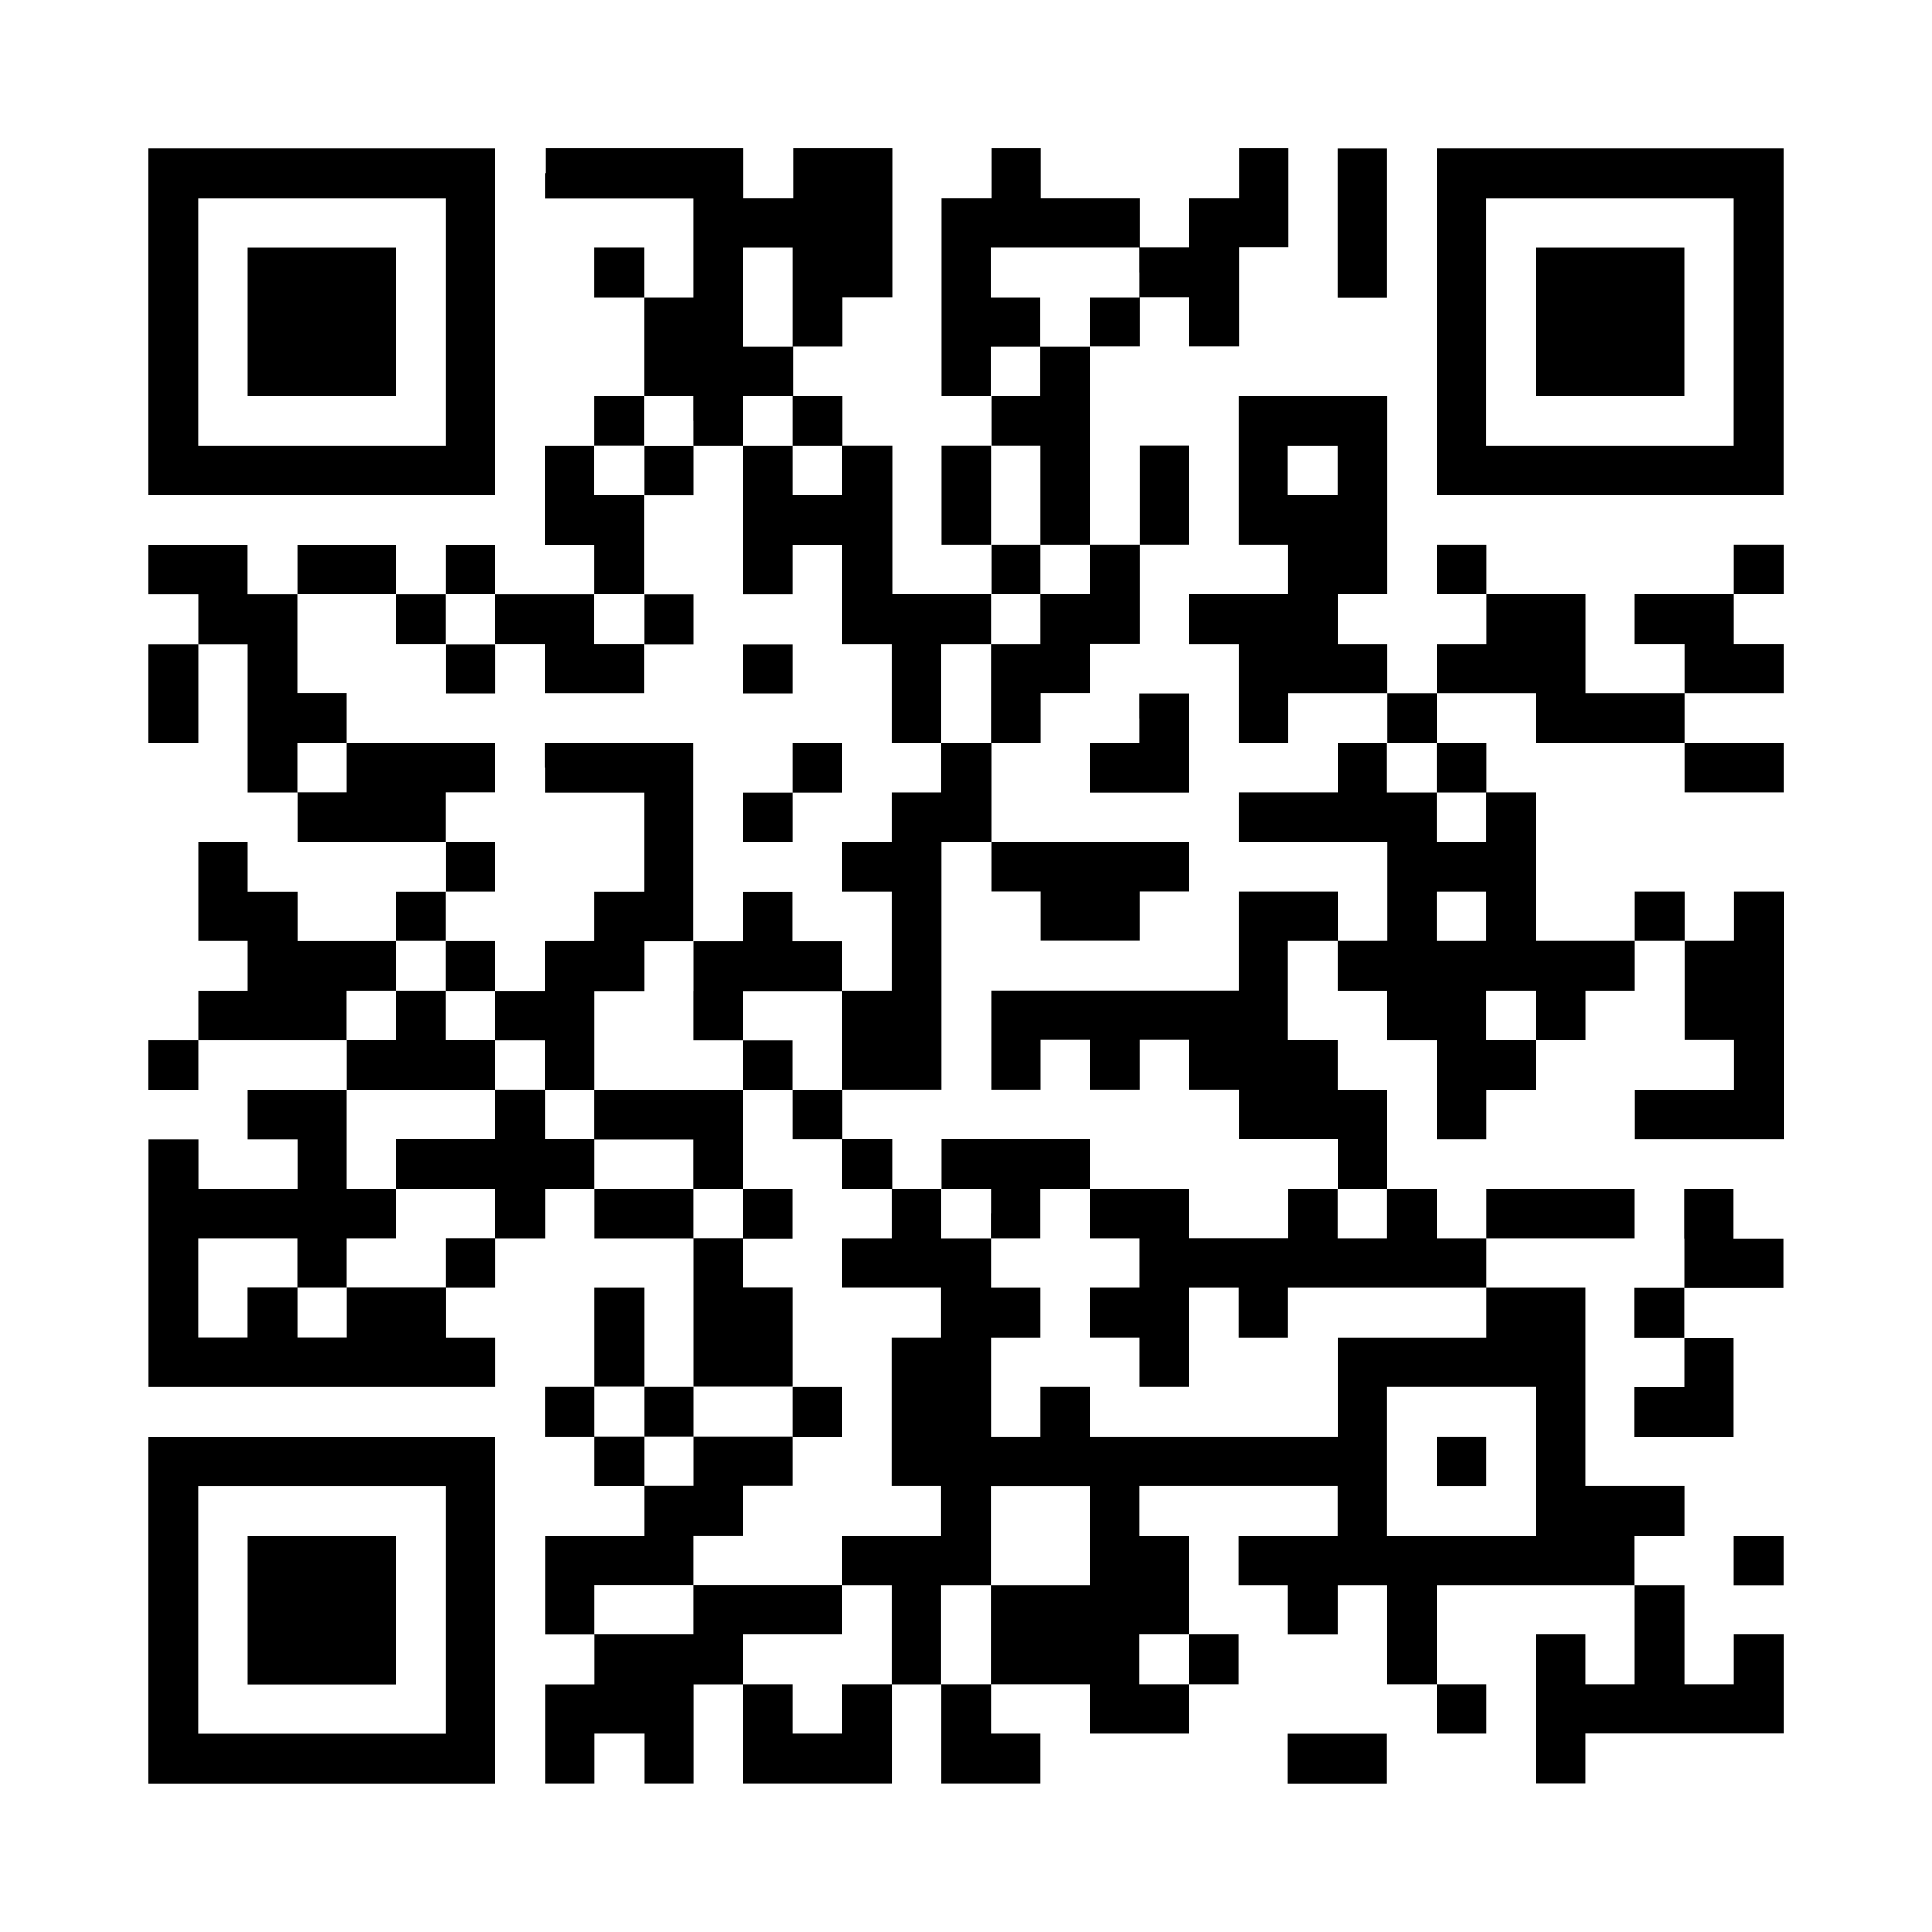
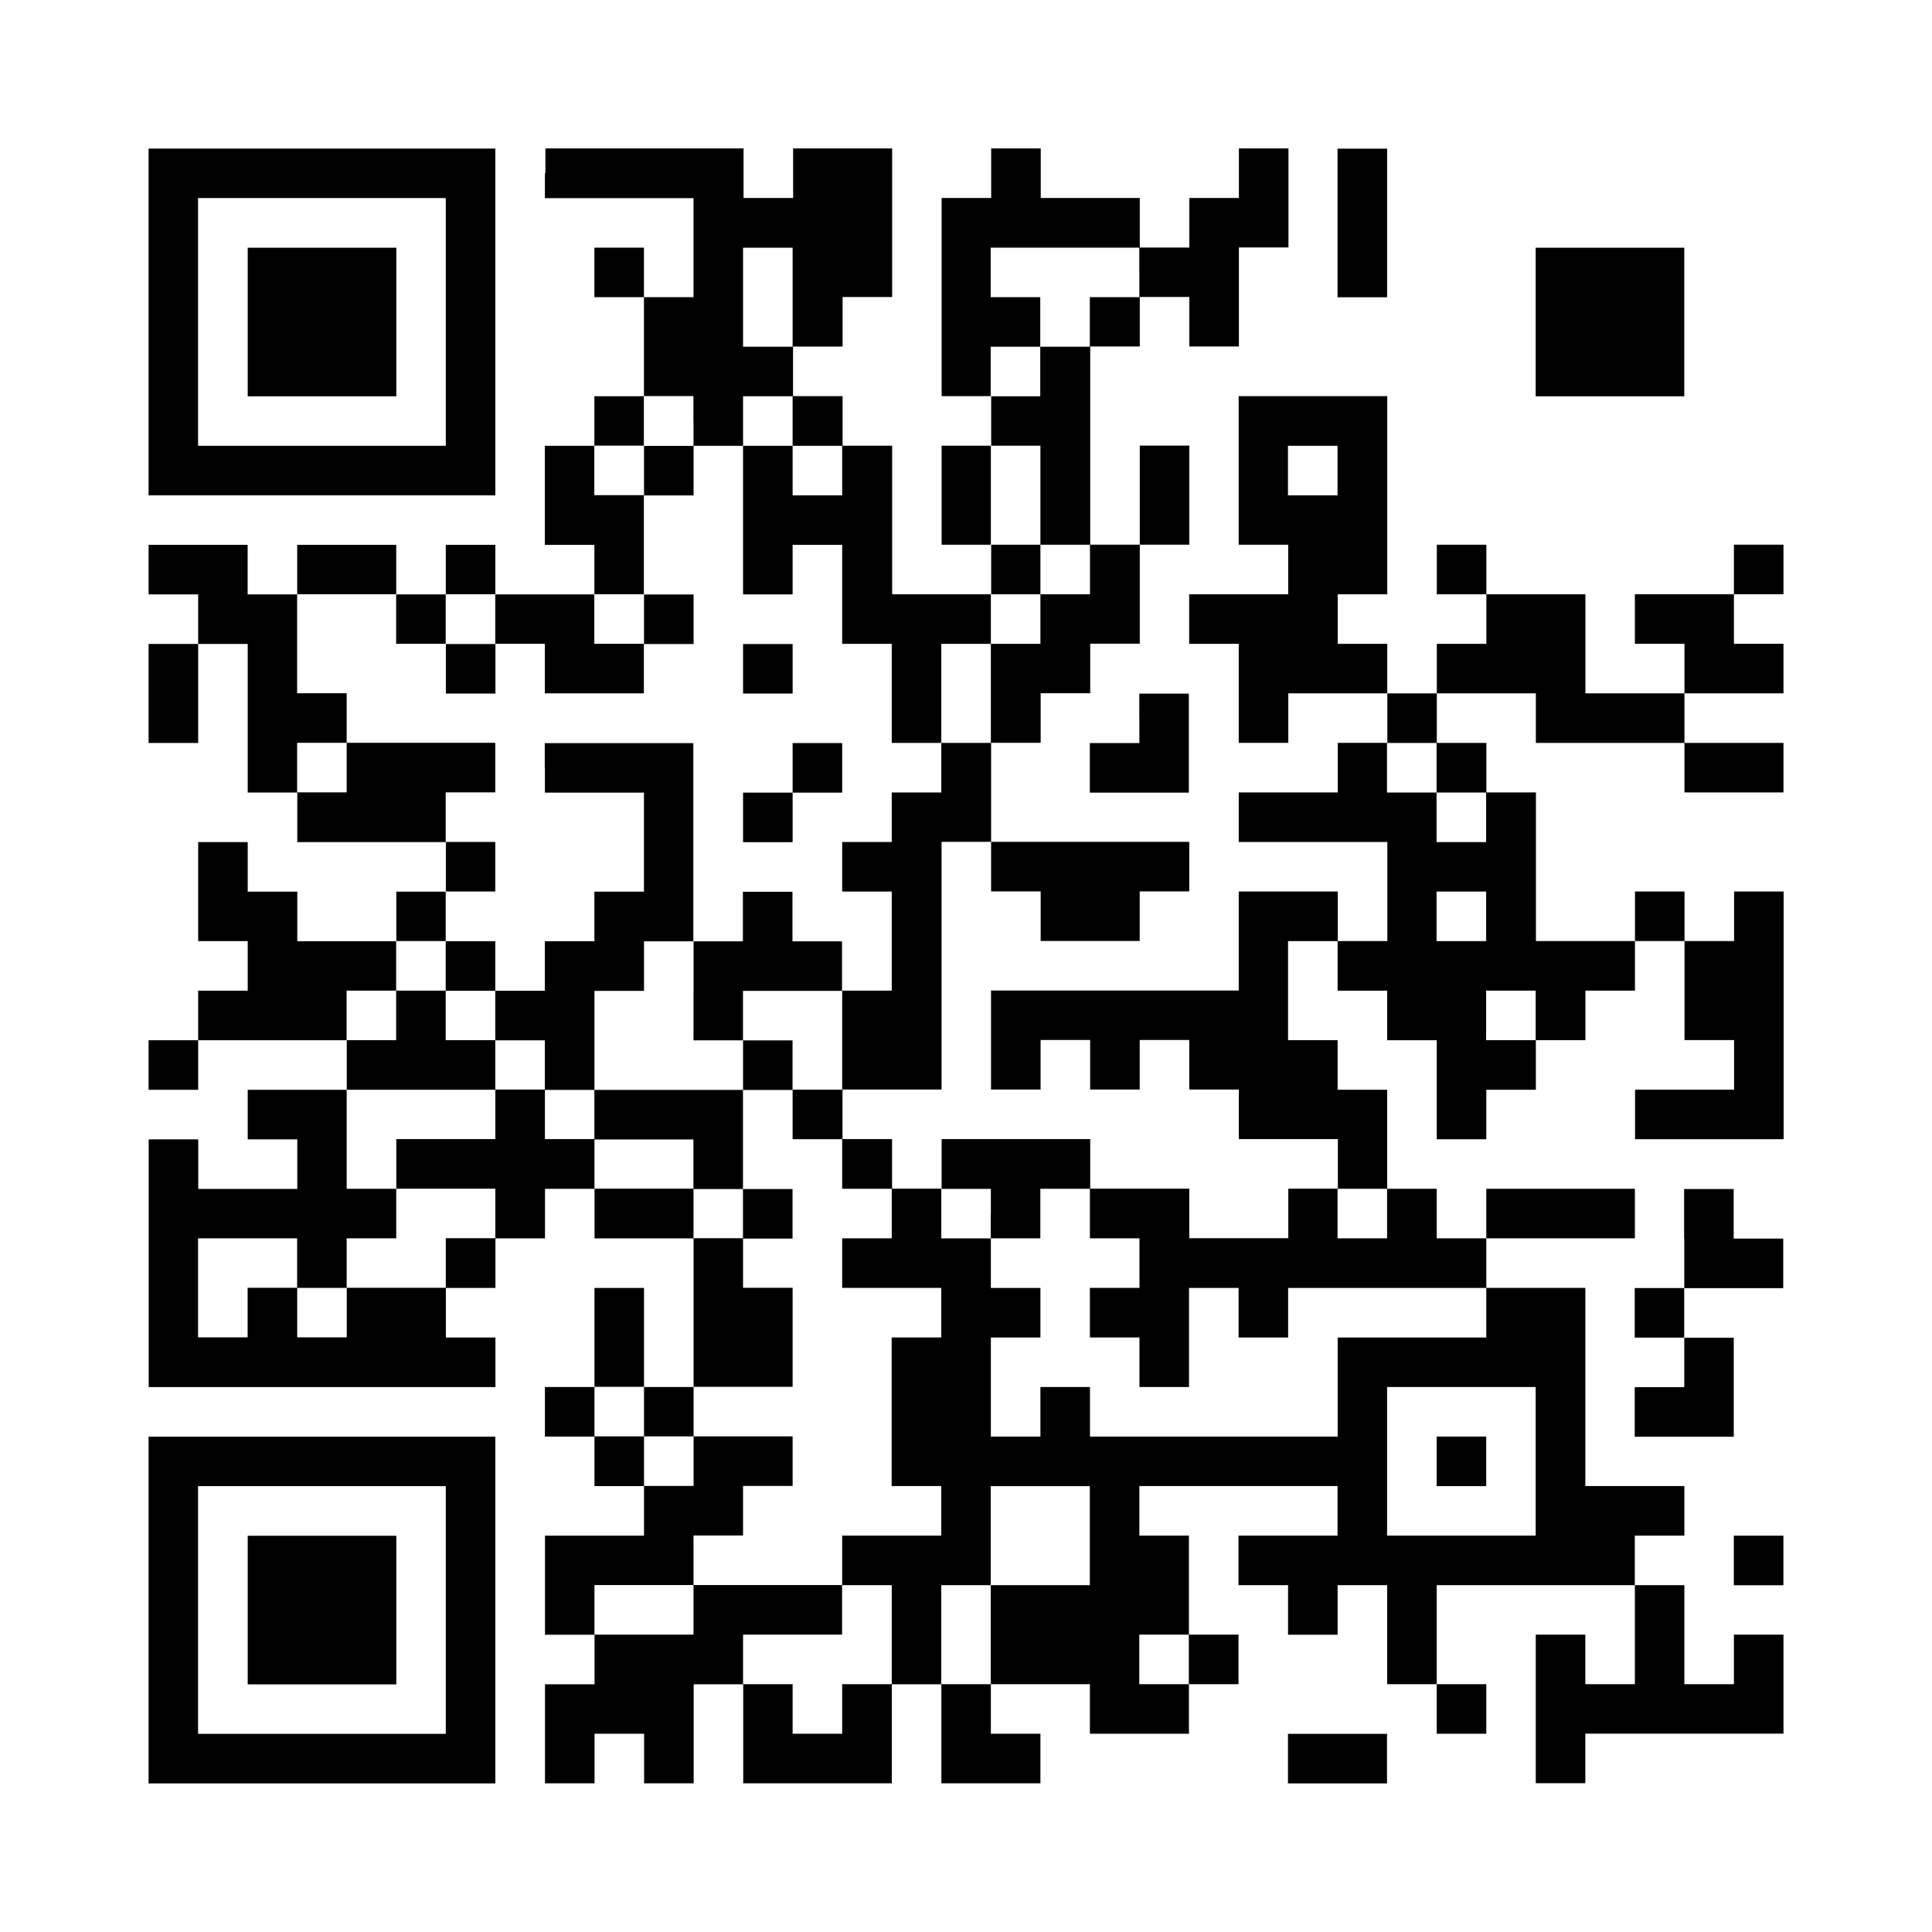
<svg xmlns="http://www.w3.org/2000/svg" id="b" width="230" height="230" viewBox="0 0 230 230">
  <g id="c">
    <rect width="230" height="230" style="fill:#fff;" />
    <path d="m17.69,38.33v20.64h41.28V17.69H17.69v20.64Zm35.38,0v14.74h-29.49v-29.49h29.49v14.74Z" />
    <path d="m29.49,38.33v8.85h17.69v-17.69h-17.69v8.85Z" />
    <path d="m64.87,20.64v2.95h17.69v11.79h-5.9v-5.9h-5.9v5.9h5.9v11.79h-5.9v5.9h-5.9v11.79h5.9v5.9h-11.79v-5.9h-5.9v5.9h-5.9v-5.9h-11.79v5.9h-5.9v-5.9h-11.79v5.9h5.9v5.9h-5.9v11.79h5.9v-11.79h5.9v17.69h5.9v5.9h17.69v5.9h-5.9v5.9h-11.79v-5.9h-5.9v-5.9h-5.9v11.79h5.9v5.9h-5.9v5.9h-5.9v5.9h5.9v-5.9h17.69v5.9h-11.79v5.9h5.9v5.9h-11.79v-5.9h-5.9v29.49h41.28v-5.9h-5.9v-5.9h5.9v-5.9h5.9v-5.9h5.9v5.9h11.79v17.69h-5.9v-11.79h-5.9v11.79h-5.9v5.9h5.9v5.9h5.9v5.9h-11.79v11.79h5.9v5.9h-5.9v11.79h5.9v-5.9h5.9v5.9h5.9v-11.79h5.9v11.79h17.69v-11.79h5.9v11.79h11.79v-5.9h-5.9v-5.9h11.79v5.9h11.79v-5.9h5.9v-5.9h-5.9v-11.79h-5.9v-5.9h23.59v5.9h-11.79v5.9h5.9v5.9h5.9v-5.9h5.9v11.79h5.9v5.9h5.9v-5.9h-5.9v-11.79h23.59v11.79h-5.9v-5.9h-5.9v17.69h5.9v-5.9h23.59v-11.79h-5.9v5.9h-5.9v-11.79h-5.9v-5.9h5.9v-5.9h-11.79v-23.59h-11.79v-5.9h17.69v-5.9h-17.69v5.9h-5.9v-5.9h-5.9v-11.79h-5.9v-5.9h-5.9v-11.79h5.9v5.9h5.9v5.9h5.9v11.79h5.9v-5.9h5.9v-5.9h5.9v-5.9h5.9v-5.9h5.9v11.79h5.9v5.9h-11.79v5.9h17.69v-29.49h-5.9v5.9h-5.9v-5.9h-5.9v5.9h-11.79v-17.69h-5.9v-5.9h-5.9v-5.9h11.79v5.9h17.69v5.9h11.79v-5.9h-11.79v-5.9h11.79v-5.9h-5.9v-5.9h5.9v-5.9h-5.9v5.9h-11.79v5.9h5.9v5.9h-11.79v-11.79h-11.79v-5.9h-5.9v5.9h5.9v5.9h-5.9v5.9h-5.9v-5.9h-5.9v-5.9h5.9v-23.59h-17.69v17.69h5.9v5.9h-11.79v5.9h5.9v11.79h5.9v-5.9h11.79v5.9h-5.9v5.9h-11.79v5.9h17.69v11.79h-5.9v-5.9h-11.79v11.79h-29.49v11.79h5.9v-5.9h5.9v5.9h5.9v-5.9h5.9v5.9h5.9v5.9h11.79v5.9h-5.9v5.9h-11.79v-5.9h-11.79v-5.9h-17.69v5.9h-5.9v-5.9h-5.9v-5.9h11.79v-29.49h5.9v5.9h5.9v5.9h11.79v-5.9h5.9v-5.9h-23.59v-11.79h5.9v-5.9h5.9v-5.9h5.9v-11.79h5.9v-11.79h-5.9v11.79h-5.9v-23.59h5.9v-5.9h5.9v5.9h5.9v-11.79h5.9v-11.79h-5.9v5.9h-5.9v5.9h-5.9v-5.9h-11.79v-5.9h-5.9v5.9h-5.9v23.59h5.9v5.9h-5.9v11.79h5.9v5.9h-11.79v-17.69h-5.9v-5.9h-5.9v-5.9h5.9v-5.9h5.9v-17.69h-11.79v5.9h-5.9v-5.9h-23.59v2.95Zm29.49,14.74v5.9h-5.9v-11.79h5.9v5.9Zm41.28-2.95v2.95h-5.9v5.9h-5.9v5.9h-5.9v-5.9h5.9v-5.9h-5.9v-5.9h17.69v2.95Zm-53.08,17.69v2.95h5.9v-5.9h5.9v5.9h5.9v5.9h-5.9v-5.9h-5.9v17.69h5.9v-5.9h5.9v11.79h5.9v11.79h5.9v-11.79h5.9v-5.9h5.9v-5.9h-5.9v-11.79h5.9v11.79h5.9v5.9h-5.9v5.9h-5.9v11.79h-5.9v5.9h-5.9v5.9h-5.9v5.9h5.9v11.79h-5.9v11.79h-5.9v5.9h5.9v5.9h5.9v5.9h-5.9v5.9h11.79v5.9h-5.9v17.69h5.9v5.9h-11.79v5.9h5.9v11.79h-5.9v5.9h-5.9v-5.9h-5.9v-5.9h11.79v-5.9h-17.69v5.9h-11.79v-5.9h11.79v-5.9h5.9v-5.9h5.9v-5.9h-11.79v5.9h-5.9v-5.9h-5.9v-5.9h5.9v5.9h5.9v-5.9h11.79v-11.79h-5.9v-5.9h-5.9v-5.9h-11.79v-5.9h-5.9v-5.9h-5.9v5.9h-11.79v5.9h11.79v5.9h-5.9v5.9h-11.79v5.9h-5.9v-5.9h-5.9v5.9h-5.9v-11.79h11.79v5.9h5.9v-5.9h5.9v-5.9h-5.9v-11.79h17.69v-5.9h-5.9v-5.9h-5.9v5.9h-5.9v-5.9h5.9v-5.9h5.9v-5.9h5.9v-5.9h-5.9v-5.9h5.9v-5.9h-17.69v5.9h-5.9v-5.9h5.9v-5.9h-5.9v-11.79h11.79v5.9h5.9v-5.9h5.9v5.9h5.9v5.9h11.79v-5.9h-5.9v-5.9h5.9v-11.79h-5.9v-5.9h5.9v-5.9h5.9v2.95Zm76.67,5.9v2.95h-5.9v-5.9h5.9v2.95Zm11.79,35.38v2.95h5.9v5.9h-5.9v-5.9h-5.9v-5.9h5.9v2.95Zm5.9,17.69v2.95h-5.9v-5.9h5.9v2.95Zm5.9,11.79v2.95h-5.9v-5.9h5.9v2.95Zm-64.87,23.59v2.95h5.9v-5.9h5.9v5.9h5.9v5.9h-5.9v5.9h5.9v5.9h5.9v-11.79h5.9v5.9h5.9v-5.9h23.59v5.9h-17.69v11.79h-29.49v-5.9h-5.9v5.9h-5.9v-11.79h5.9v-5.9h-5.9v-5.9h-5.9v-5.9h5.9v2.95Zm47.18,0v2.95h-5.9v-5.9h5.9v2.95Zm17.69,29.49v8.85h-17.69v-17.69h17.69v8.85Zm-53.08,8.85v5.9h-11.79v11.79h-5.9v-11.79h5.9v-11.79h11.79v5.9Zm11.79,14.74v2.95h-5.9v-5.9h5.9v2.95Z" />
    <path d="m76.67,56.03v2.95h5.9v-5.9h-5.9v2.95Z" />
    <path d="m76.67,73.72v2.95h5.9v-5.9h-5.9v2.95Z" />
    <path d="m53.08,79.62v2.95h5.9v-5.9h-5.9v2.95Z" />
    <path d="m88.46,79.62v2.95h5.9v-5.9h-5.9v2.95Z" />
    <path d="m64.87,91.41v2.95h11.79v11.79h-5.9v5.9h-5.9v5.9h-5.9v-5.9h-5.9v5.9h5.9v5.9h5.9v5.9h5.9v5.9h11.79v5.9h5.9v5.9h5.9v-5.9h-5.9v-11.79h5.9v-5.9h-5.9v-5.9h11.79v-5.9h-5.9v-5.9h-5.9v5.9h-5.9v-23.59h-17.69v2.95Zm17.69,26.54v5.9h5.9v5.9h-17.69v-11.79h5.9v-5.9h5.9v5.9Z" />
    <path d="m94.36,91.41v2.95h-5.9v5.9h5.9v-5.9h5.9v-5.9h-5.9v2.95Z" />
-     <path d="m94.36,168.08v2.95h5.9v-5.9h-5.9v2.95Z" />
    <path d="m171.03,173.97v2.95h5.9v-5.9h-5.9v2.95Z" />
    <path d="m159.23,26.54v8.85h5.9v-17.69h-5.9v8.85Z" />
-     <path d="m171.03,38.33v20.64h41.28V17.69h-41.28v20.64Zm35.38,0v14.74h-29.49v-29.49h29.49v14.74Z" />
    <path d="m182.82,38.33v8.85h17.69v-17.69h-17.69v8.85Z" />
    <path d="m135.64,85.51v2.95h-5.9v5.9h11.79v-11.79h-5.9v2.95Z" />
    <path d="m200.51,147.44v5.9h-5.9v5.9h5.9v5.9h-5.9v5.9h11.79v-11.79h-5.9v-5.9h11.79v-5.9h-5.9v-5.9h-5.9v5.9Z" />
    <path d="m17.69,191.67v20.64h41.28v-41.28H17.69v20.64Zm35.38,0v14.74h-29.49v-29.49h29.49v14.74Z" />
    <path d="m29.49,191.67v8.85h17.69v-17.69h-17.69v8.85Z" />
-     <path d="m206.41,185.77v2.95h5.9v-5.9h-5.9v2.95Z" />
+     <path d="m206.41,185.77v2.95h5.9v-5.9h-5.9v2.95" />
    <path d="m153.33,209.36v2.95h11.79v-5.9h-11.79v2.95Z" />
  </g>
</svg>